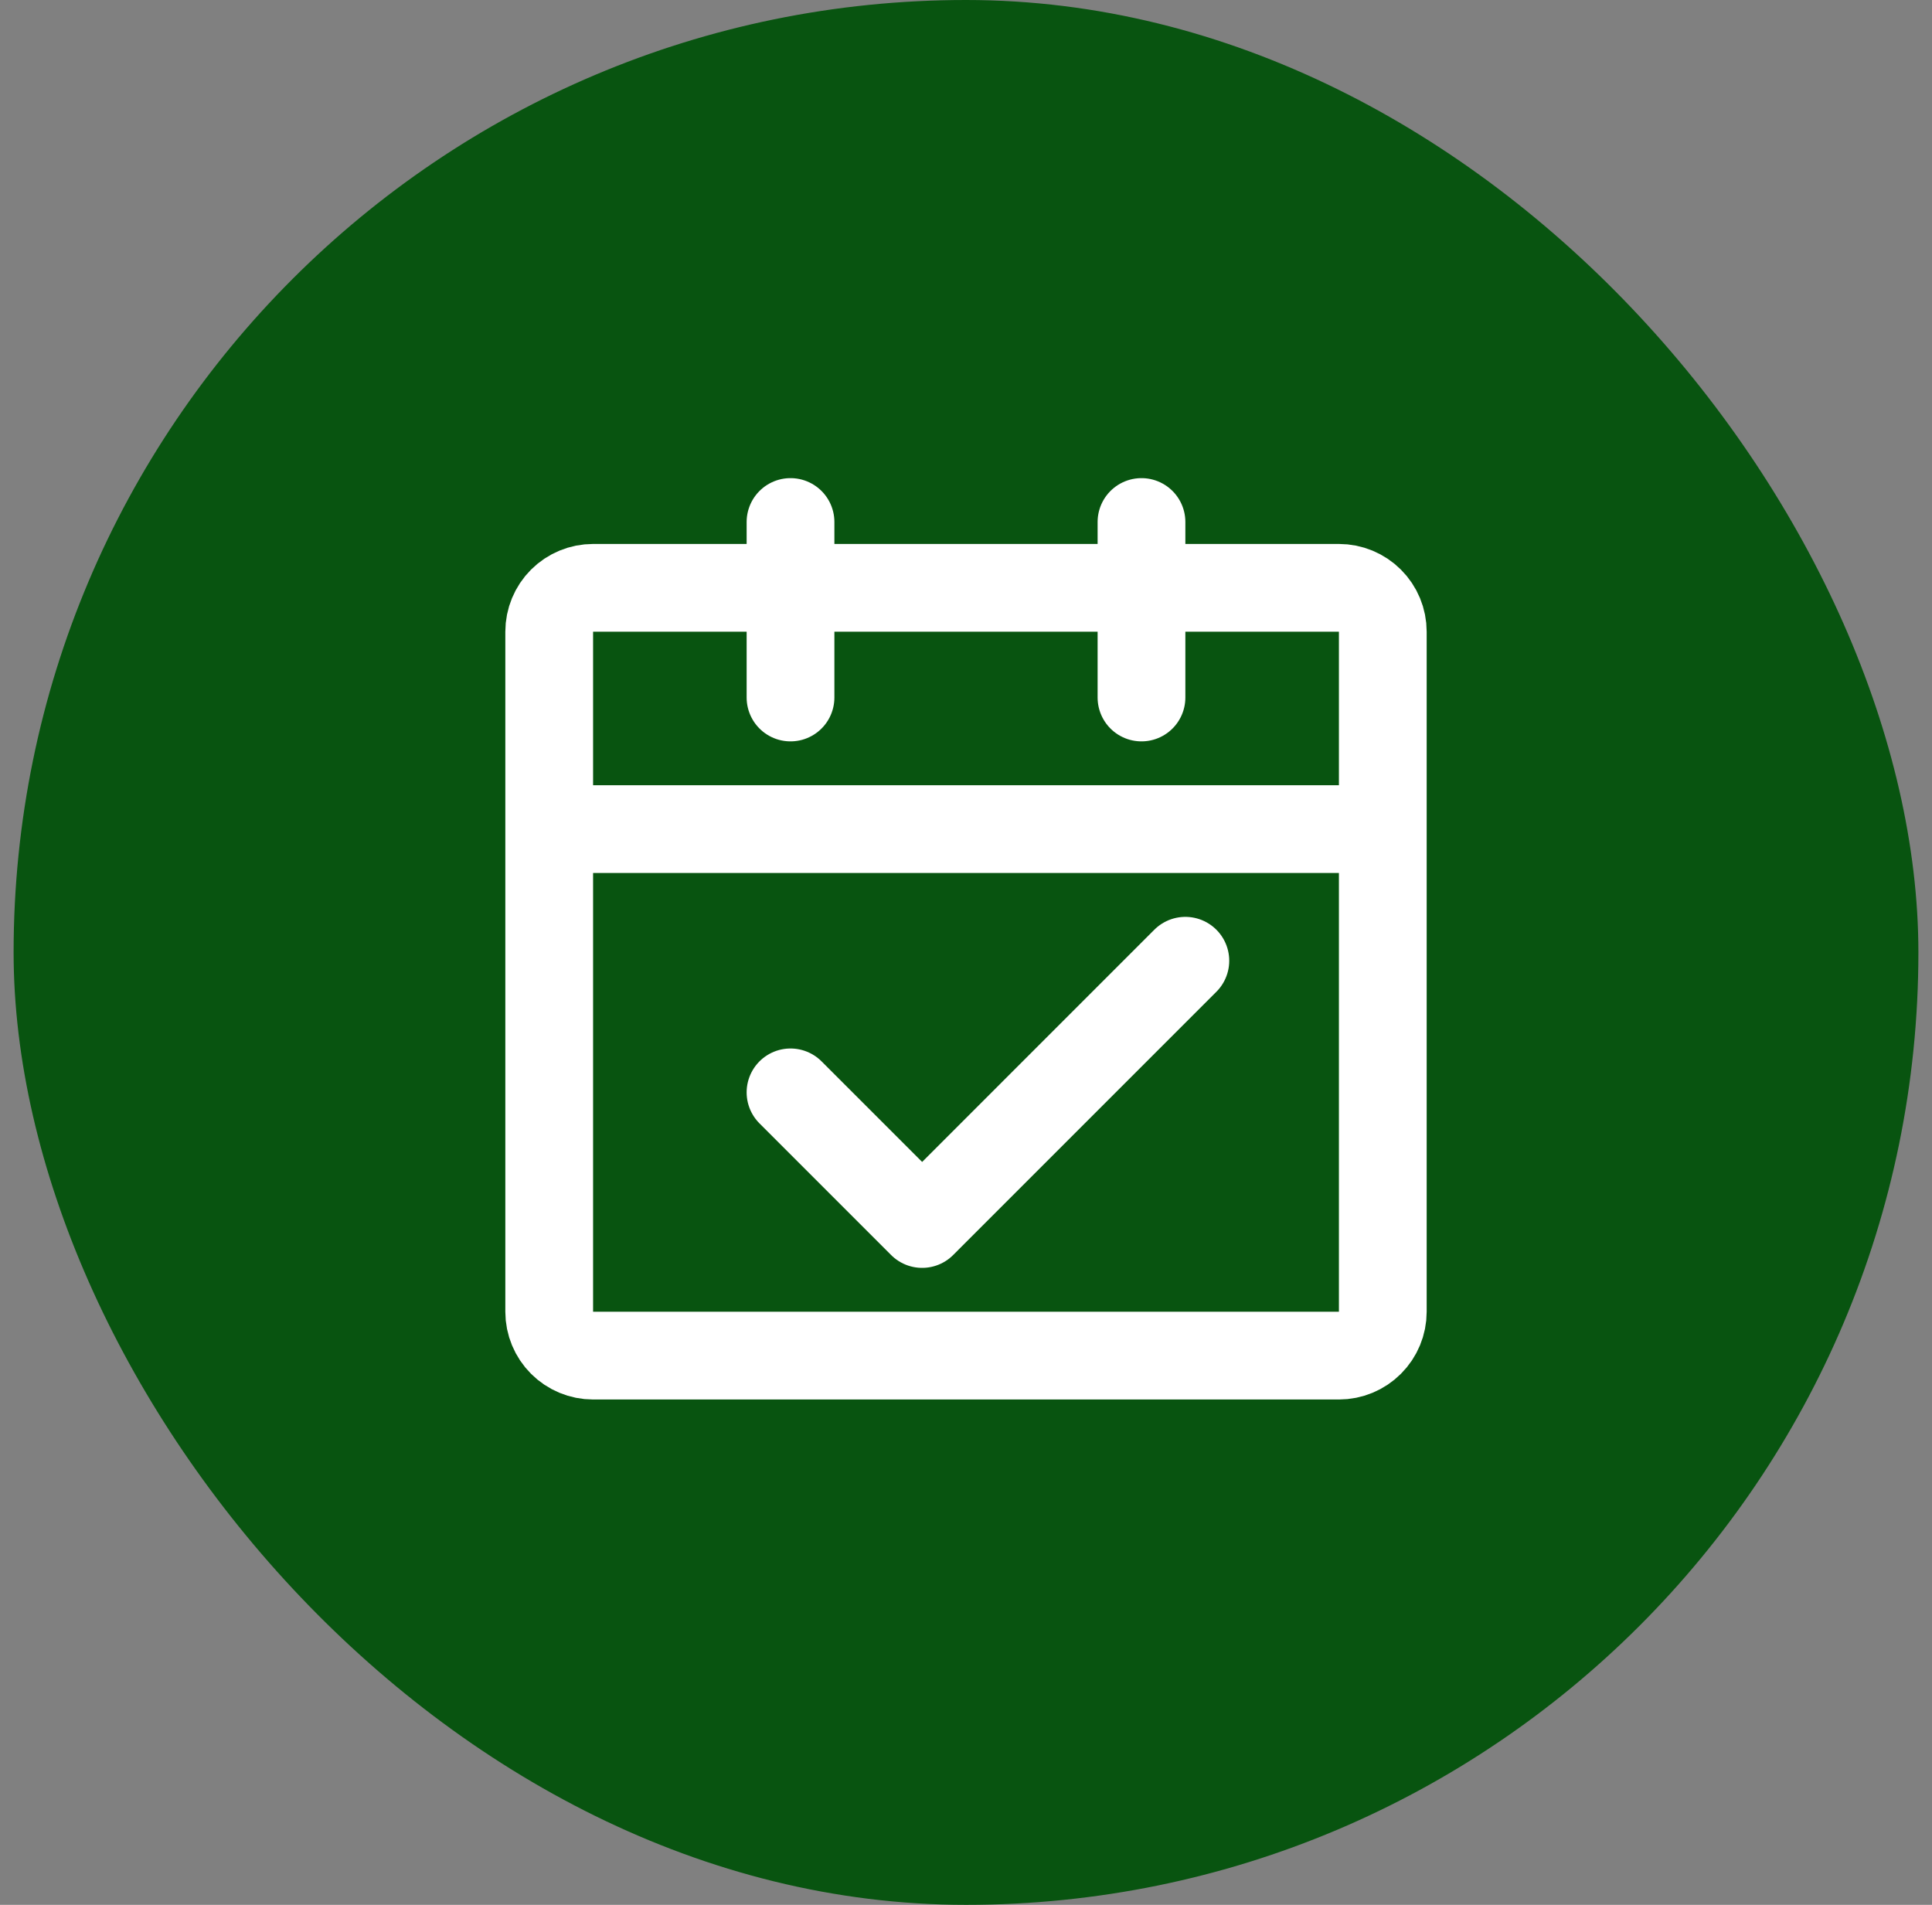
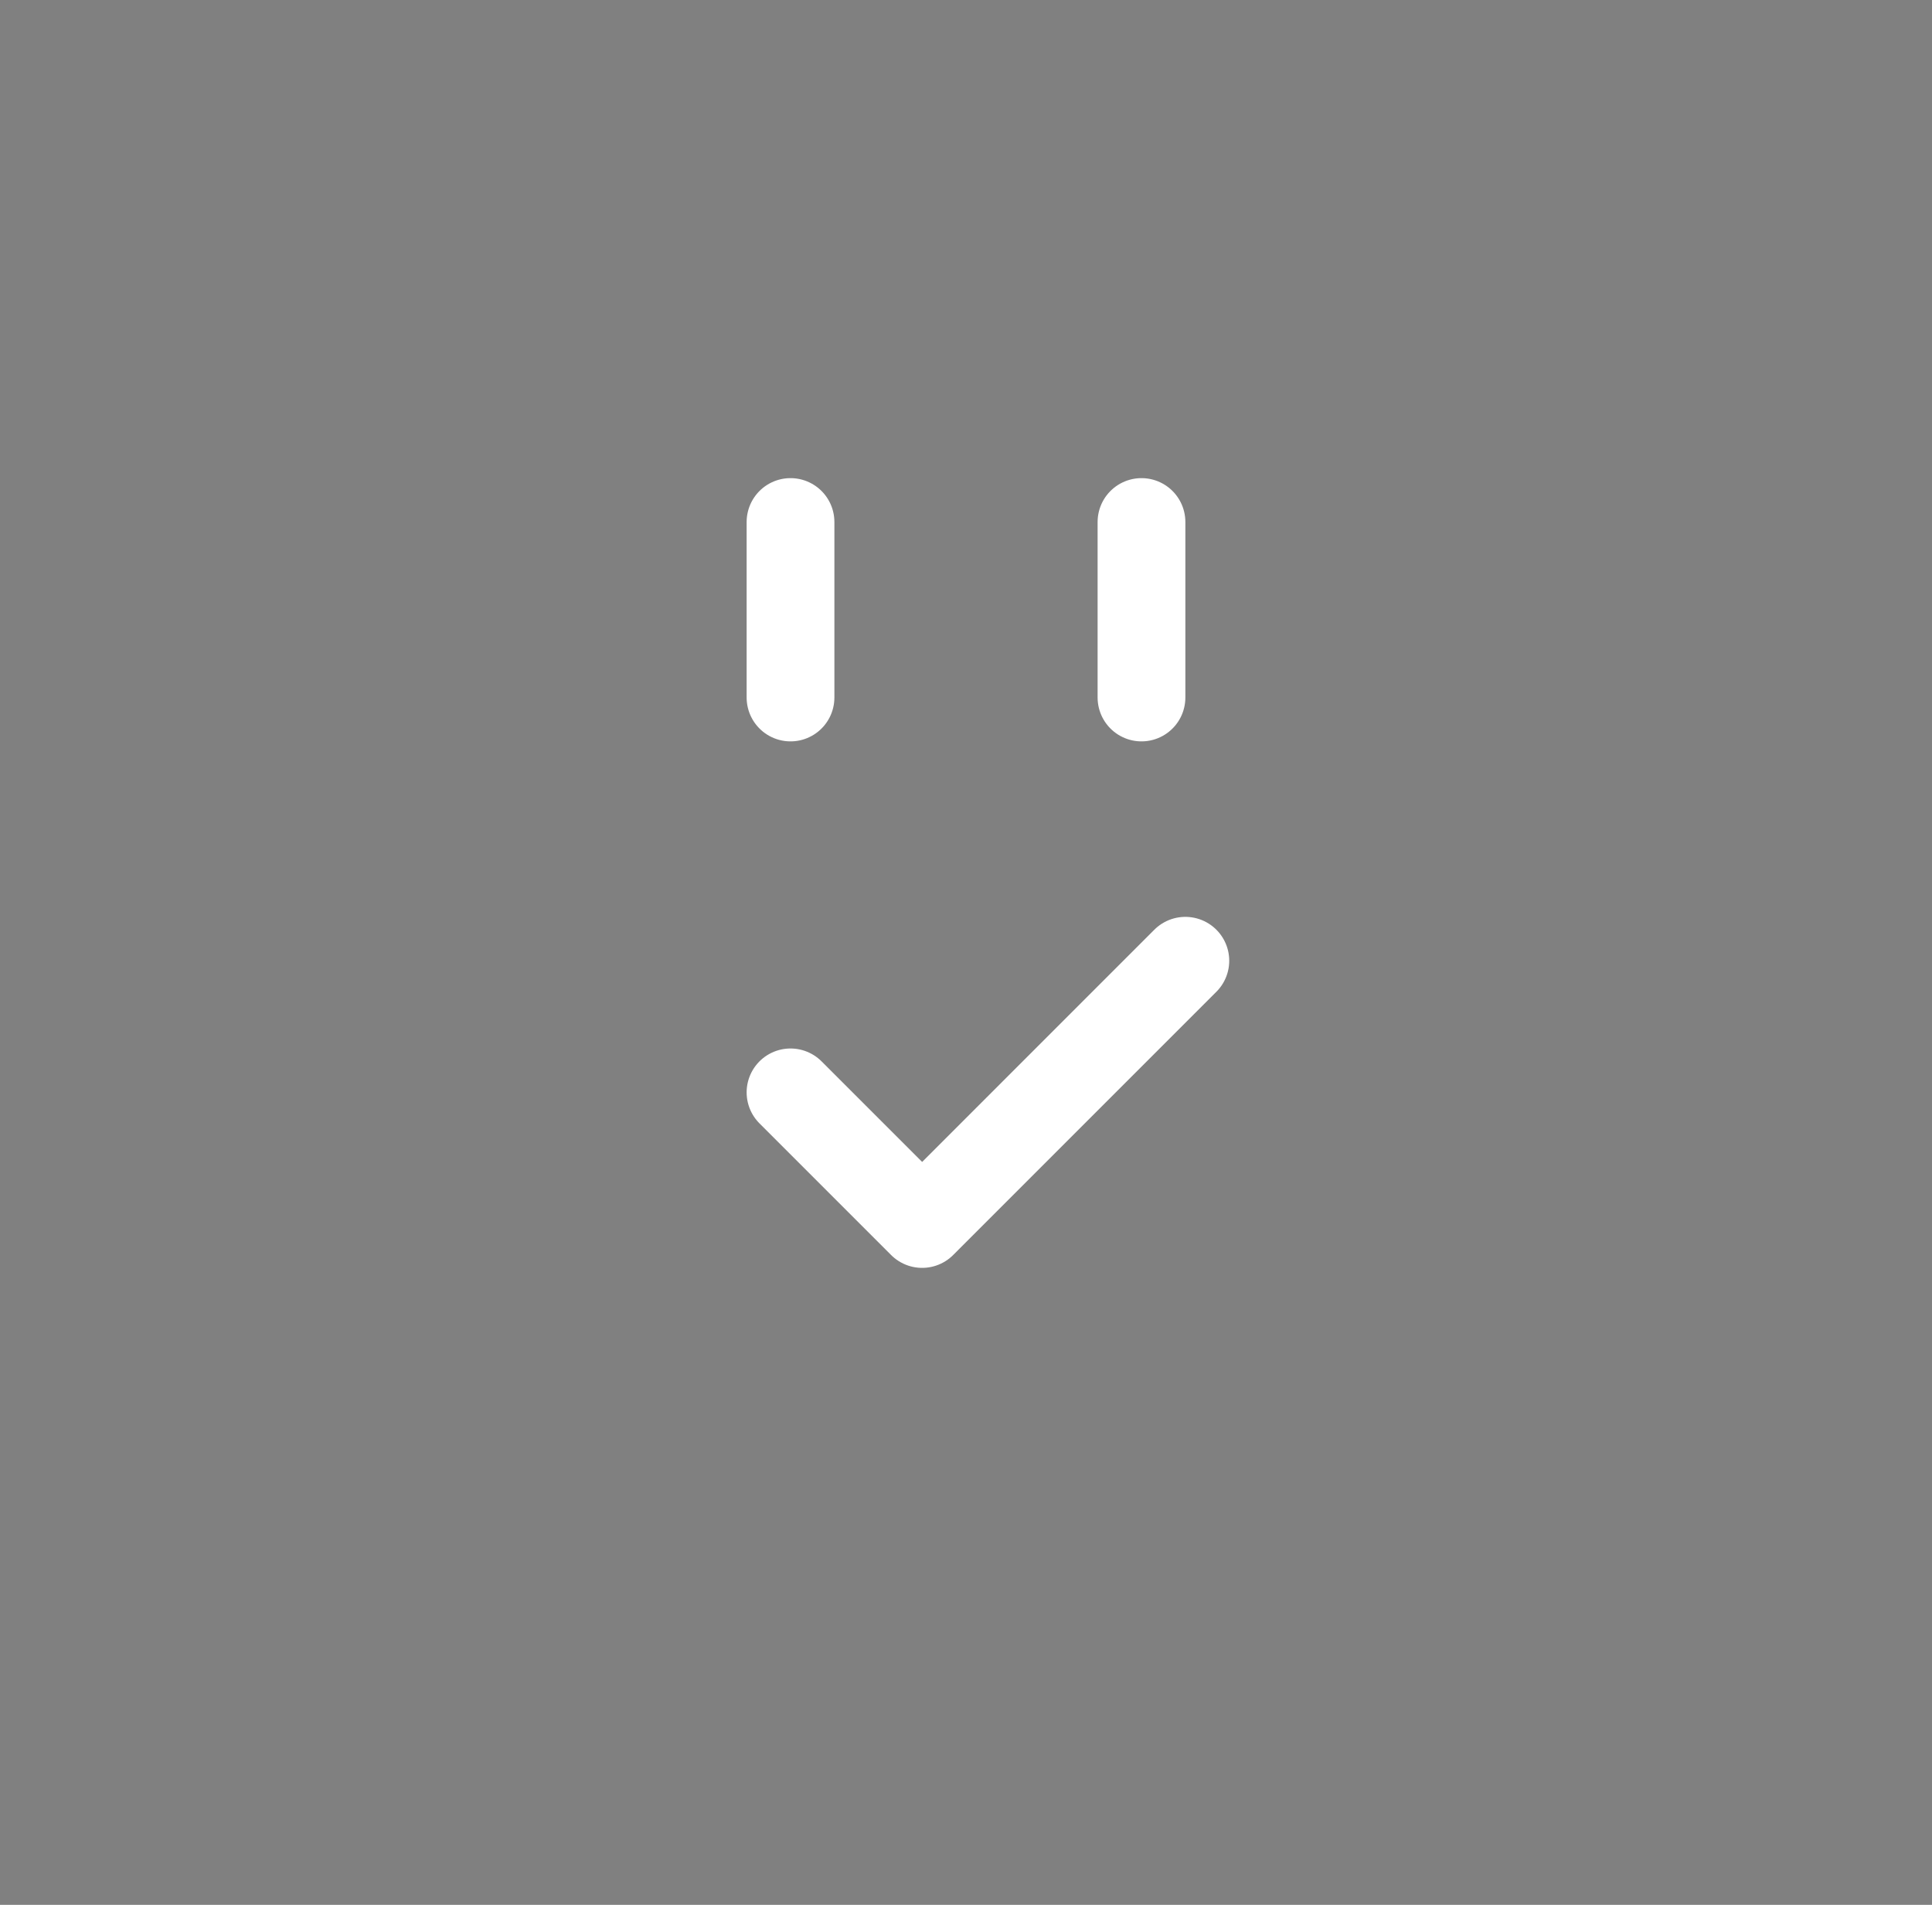
<svg xmlns="http://www.w3.org/2000/svg" width="71" height="70" viewBox="0 0 71 70" fill="none">
  <rect x="0" y="0" width="71" height="70" fill="#808080" stroke="none" />
-   <rect x="0.5" width="70" height="70" rx="35" fill="#085410" />
-   <path d="M20.183 30.469H50.817M20.183 30.469V48.205C20.183 48.632 20.353 49.042 20.655 49.344C20.958 49.647 21.368 49.817 21.796 49.817H49.205C49.632 49.817 50.042 49.647 50.344 49.344C50.647 49.042 50.817 48.632 50.817 48.205V30.469M20.183 30.469V23.214C20.183 22.786 20.353 22.376 20.655 22.074C20.958 21.772 21.368 21.602 21.796 21.602H49.205C49.632 21.602 50.042 21.772 50.344 22.074C50.647 22.376 50.817 22.786 50.817 23.214V30.469" stroke="white" stroke-width="3.225" stroke-linejoin="round" />
  <path d="M29.051 40.143L33.888 44.98L43.561 35.306" stroke="white" stroke-width="3.225" stroke-linecap="round" stroke-linejoin="round" />
  <path d="M29.051 19.183V25.632M41.949 19.183V25.632" stroke="white" stroke-width="3.225" stroke-linecap="round" />
</svg>